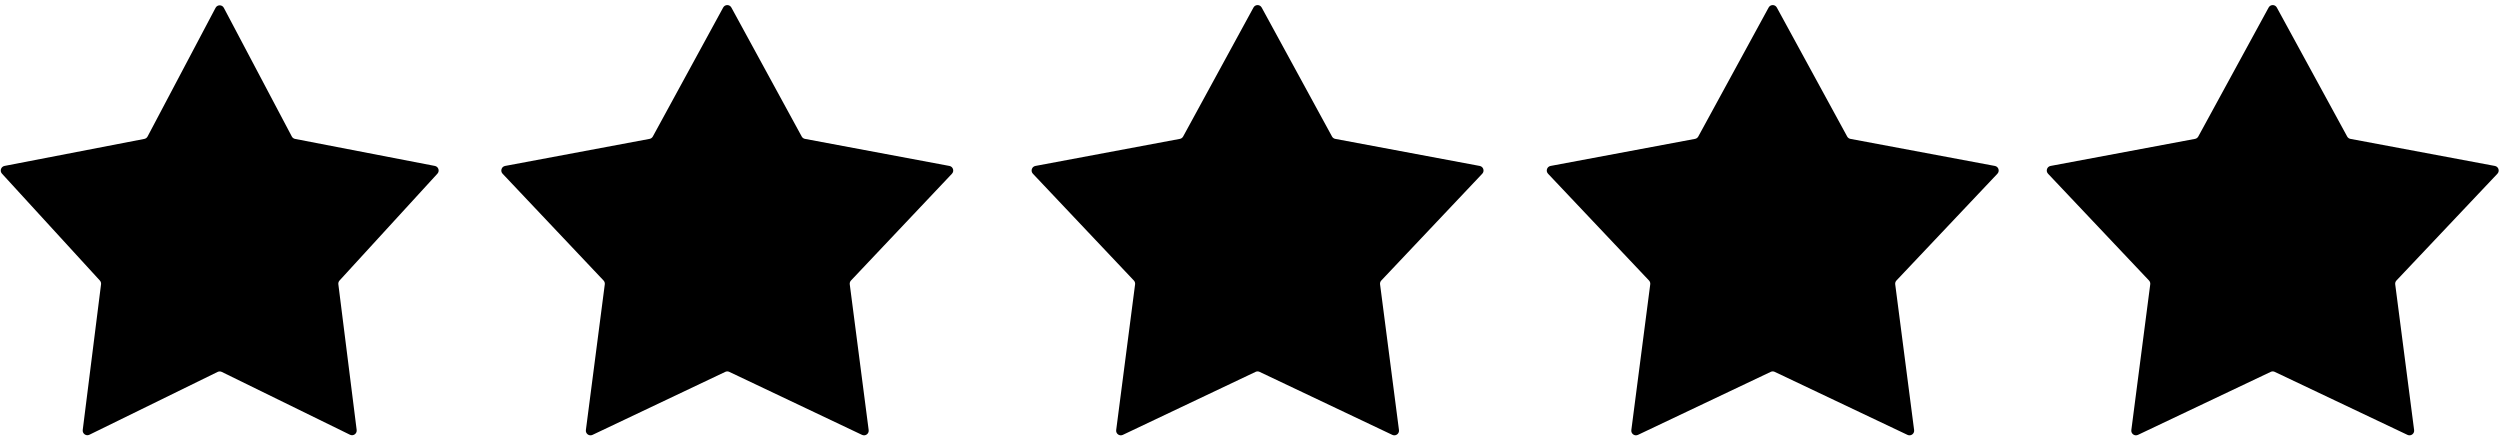
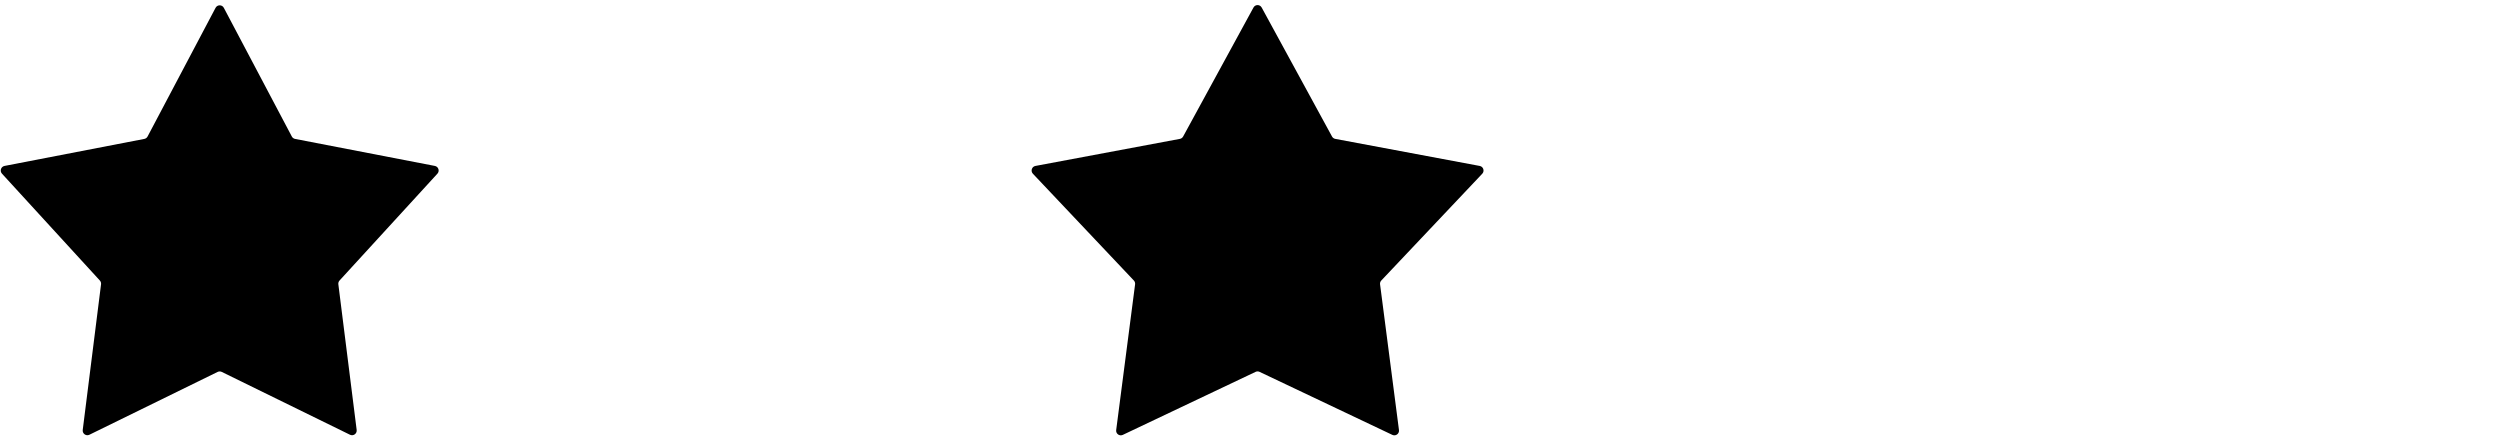
<svg xmlns="http://www.w3.org/2000/svg" width="165" height="29" viewBox="0 0 165 29" fill="none">
  <path d="M14.228 0.515C14.343 0.297 14.657 0.297 14.772 0.515L19.26 9.009C19.303 9.092 19.382 9.15 19.474 9.168L28.701 10.951C28.937 10.997 29.032 11.284 28.87 11.461L22.409 18.515C22.348 18.582 22.319 18.672 22.331 18.762L23.54 28.378C23.57 28.621 23.319 28.801 23.099 28.693L14.636 24.546C14.55 24.505 14.45 24.505 14.364 24.546L5.901 28.693C5.682 28.801 5.43 28.621 5.46 28.378L6.669 18.762C6.681 18.672 6.652 18.582 6.591 18.515L0.13 11.461C-0.032 11.284 0.063 10.997 0.299 10.951L9.526 9.168C9.618 9.15 9.697 9.092 9.74 9.009L14.228 0.515Z" fill="black" />
-   <path d="M47.73 0.496C47.846 0.282 48.154 0.282 48.27 0.496L52.914 9.011C52.959 9.092 53.037 9.149 53.128 9.166L62.662 10.952C62.902 10.997 62.996 11.289 62.829 11.466L56.165 18.514C56.102 18.581 56.072 18.674 56.084 18.765L57.332 28.384C57.363 28.626 57.115 28.807 56.895 28.702L48.132 24.543C48.048 24.503 47.952 24.503 47.868 24.543L39.105 28.702C38.885 28.807 38.637 28.626 38.668 28.384L39.916 18.765C39.928 18.674 39.898 18.581 39.835 18.514L33.171 11.466C33.004 11.289 33.098 10.997 33.338 10.952L42.872 9.166C42.963 9.149 43.041 9.092 43.086 9.011L47.73 0.496Z" fill="black" />
  <path d="M82.73 0.496C82.846 0.282 83.154 0.282 83.27 0.496L87.914 9.011C87.959 9.092 88.037 9.149 88.128 9.166L97.662 10.952C97.902 10.997 97.996 11.289 97.829 11.466L91.165 18.514C91.102 18.581 91.072 18.674 91.084 18.765L92.332 28.384C92.363 28.626 92.115 28.807 91.895 28.702L83.132 24.543C83.049 24.503 82.951 24.503 82.868 24.543L74.105 28.702C73.885 28.807 73.637 28.626 73.668 28.384L74.916 18.765C74.928 18.674 74.898 18.581 74.835 18.514L68.171 11.466C68.004 11.289 68.098 10.997 68.338 10.952L77.872 9.166C77.963 9.149 78.041 9.092 78.086 9.011L82.73 0.496Z" fill="black" />
-   <path d="M116.73 0.496C116.846 0.282 117.154 0.282 117.27 0.496L121.914 9.011C121.959 9.092 122.037 9.149 122.128 9.166L131.662 10.952C131.902 10.997 131.996 11.289 131.829 11.466L125.165 18.514C125.102 18.581 125.072 18.674 125.084 18.765L126.332 28.384C126.363 28.626 126.115 28.807 125.895 28.702L117.132 24.543C117.048 24.503 116.952 24.503 116.868 24.543L108.105 28.702C107.885 28.807 107.637 28.626 107.668 28.384L108.916 18.765C108.928 18.674 108.898 18.581 108.835 18.514L102.171 11.466C102.004 11.289 102.098 10.997 102.338 10.952L111.872 9.166C111.963 9.149 112.041 9.092 112.086 9.011L116.73 0.496Z" fill="black" />
-   <path d="M149.73 0.496C149.846 0.282 150.154 0.282 150.27 0.496L154.914 9.011C154.959 9.092 155.037 9.149 155.128 9.166L164.662 10.952C164.902 10.997 164.996 11.289 164.829 11.466L158.165 18.514C158.102 18.581 158.072 18.674 158.084 18.765L159.332 28.384C159.363 28.626 159.115 28.807 158.895 28.702L150.132 24.543C150.048 24.503 149.952 24.503 149.868 24.543L141.105 28.702C140.885 28.807 140.637 28.626 140.668 28.384L141.916 18.765C141.928 18.674 141.898 18.581 141.835 18.514L135.171 11.466C135.004 11.289 135.098 10.997 135.338 10.952L144.872 9.166C144.963 9.149 145.041 9.092 145.086 9.011L149.73 0.496Z" fill="black" />
</svg>